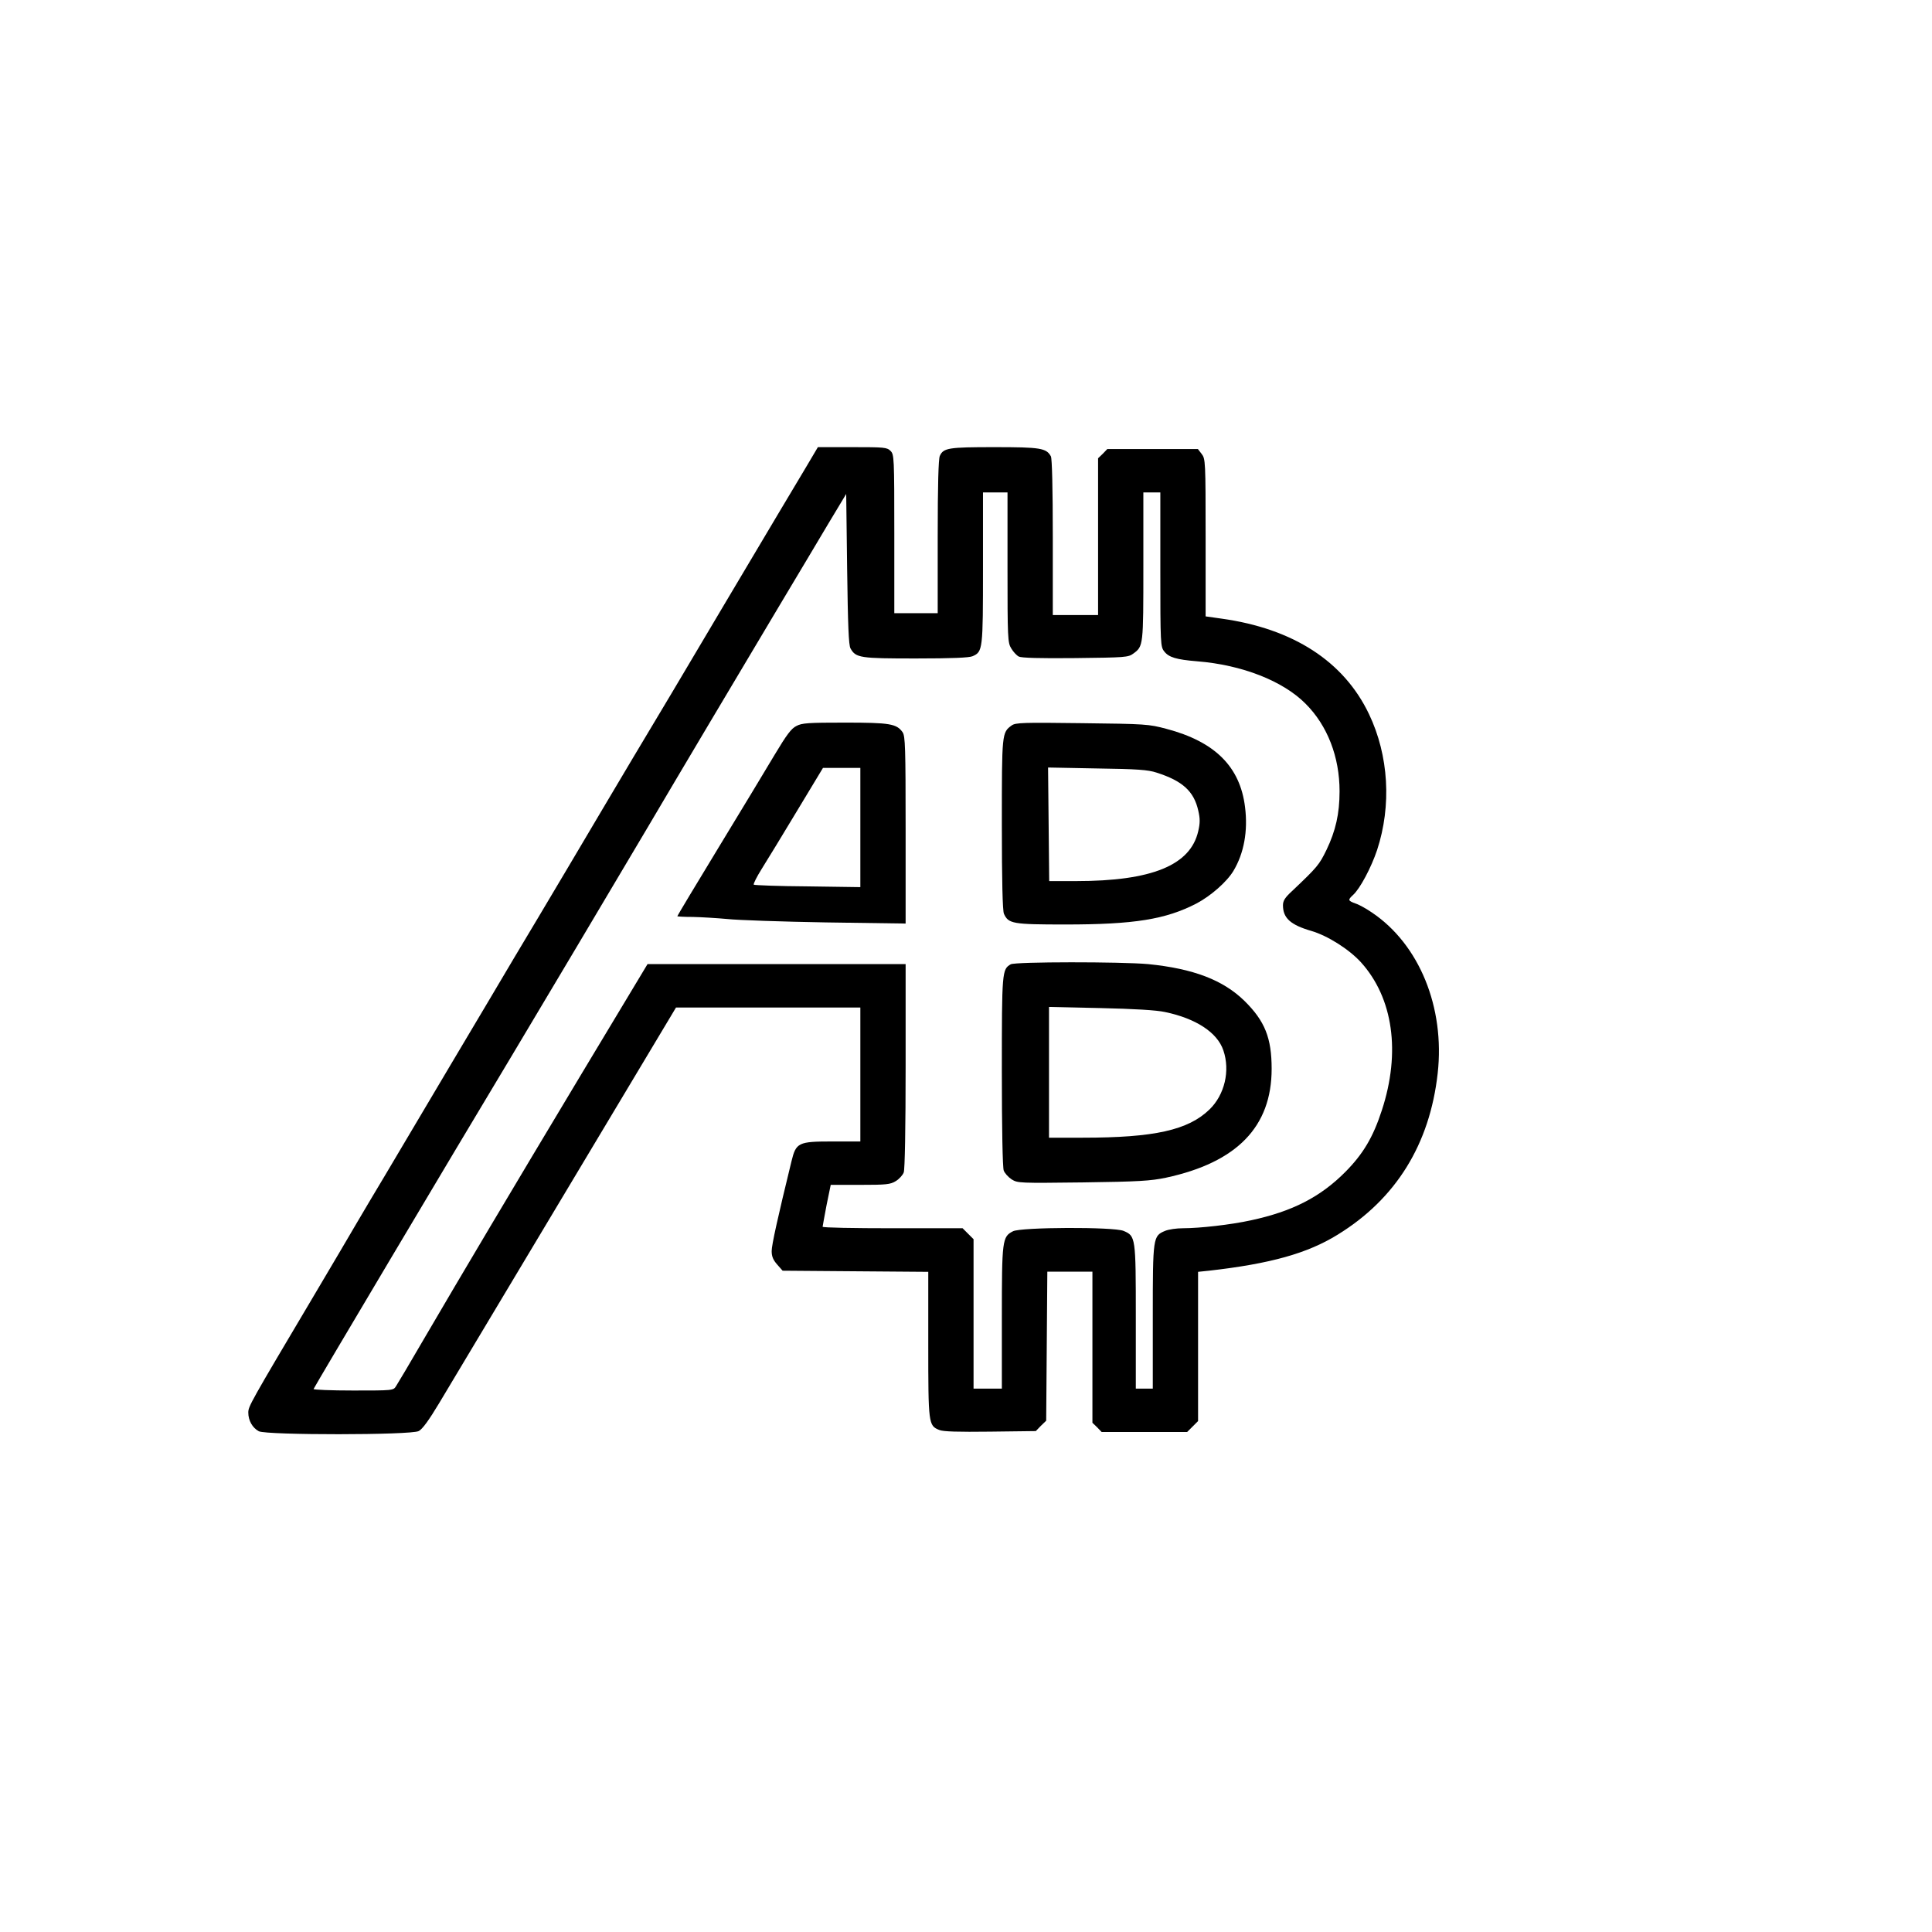
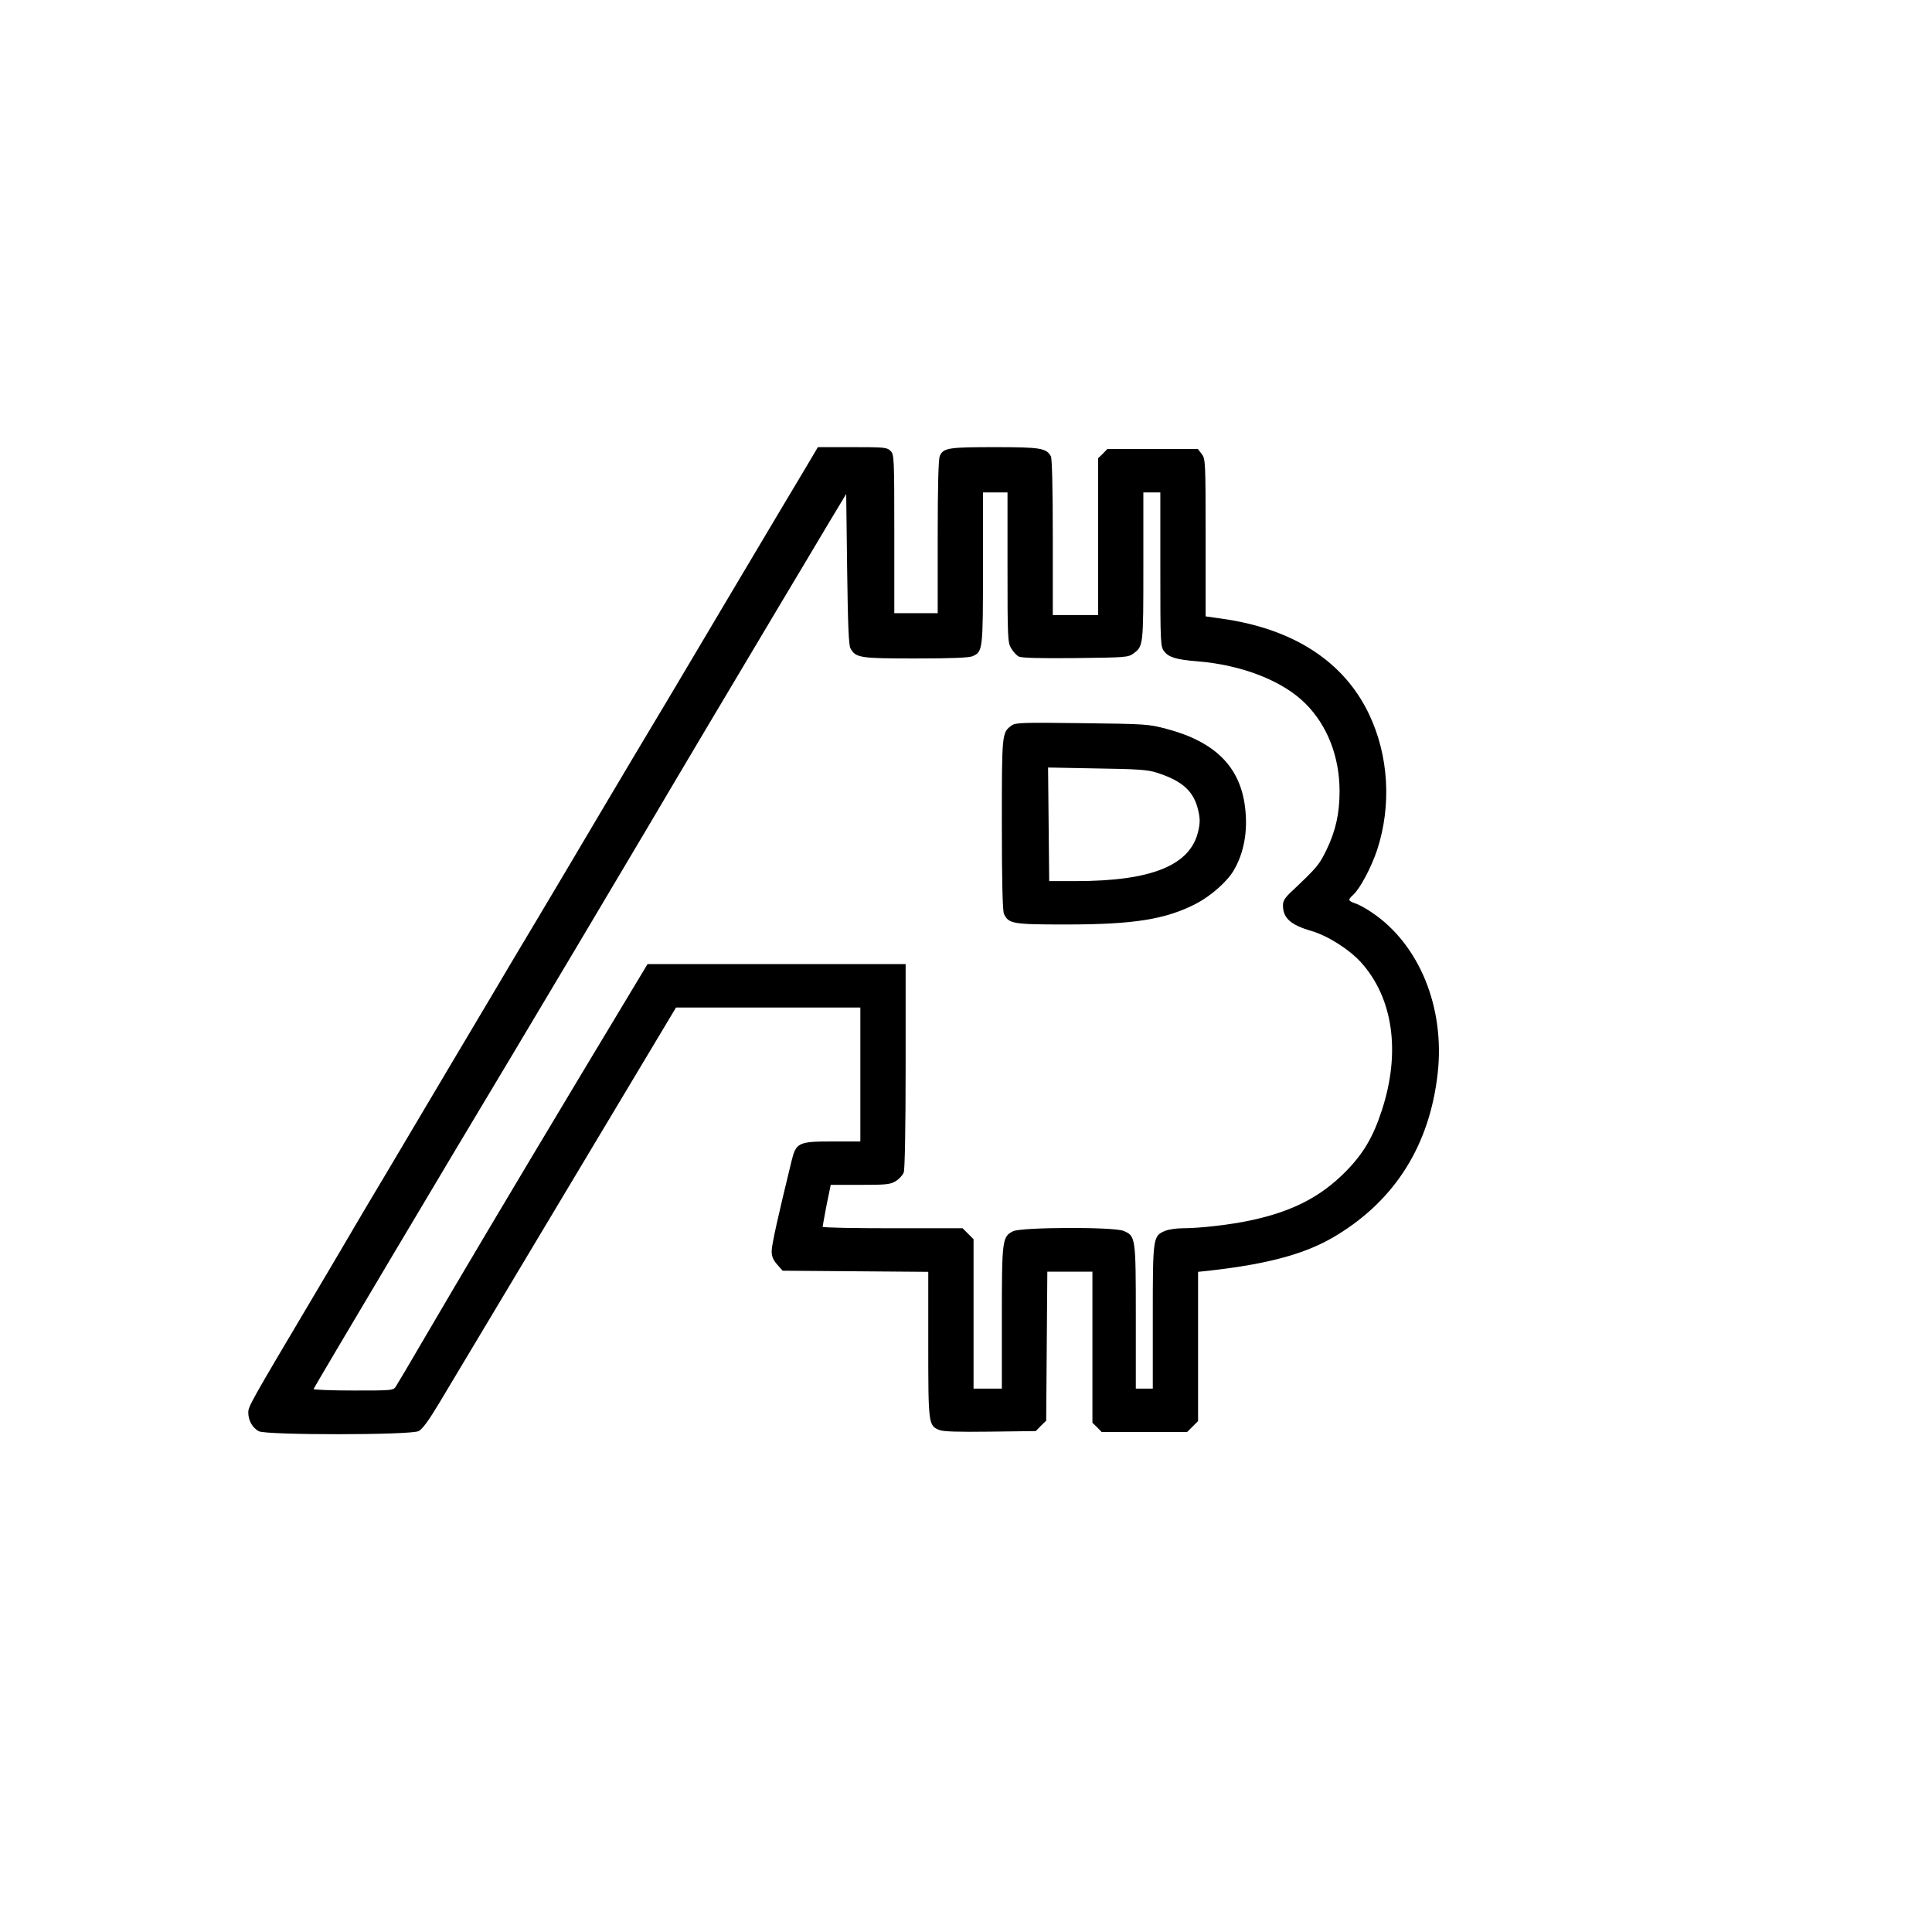
<svg xmlns="http://www.w3.org/2000/svg" width="1024pt" height="1024pt" viewBox="0 0 1024 1024" preserveAspectRatio="xMidYMid meet">
  <g transform="translate(0,1024) scale(0.1,-0.1)" fill="#000000" stroke="none">
    <path d="M4274 7767 c-34 -56 -223 -374 -421 -707 -197 -333 -422 -711 -500 -840 -77 -129 -229 -386 -338 -570 -109 -184 -238 -400 -286 -480 -47 -80 -201 -339 -342 -576 -140 -236 -295 -497 -344 -580 -49 -82 -116 -194 -148 -249 -32 -55 -135 -230 -230 -390 -340 -573 -349 -589 -349 -622 0 -42 22 -81 56 -99 41 -21 806 -21 847 1 19 9 54 57 108 147 44 73 344 575 668 1116 l588 982 488 0 489 0 0 -355 0 -355 -149 0 c-180 0 -192 -6 -216 -105 -73 -299 -105 -443 -105 -476 0 -29 8 -47 29 -71 l29 -33 386 -3 386 -3 0 -385 c0 -421 1 -430 58 -453 20 -9 100 -11 270 -9 l242 3 27 28 28 27 3 395 3 395 119 0 120 0 0 -400 0 -401 25 -24 24 -25 226 0 227 0 29 29 29 29 0 396 0 395 58 6 c326 37 522 92 682 191 309 190 488 479 530 855 39 349 -97 683 -348 852 -29 20 -68 42 -87 48 -41 15 -42 19 -14 45 37 33 97 146 128 239 77 235 62 500 -43 720 -133 279 -401 453 -781 506 l-85 12 0 417 c0 407 -1 418 -21 444 l-20 26 -240 0 -240 0 -24 -25 -25 -24 0 -416 0 -415 -120 0 -120 0 0 411 c0 262 -4 417 -10 430 -24 44 -55 49 -299 49 -244 0 -271 -4 -290 -47 -7 -16 -11 -153 -11 -428 l0 -405 -115 0 -115 0 0 420 c0 407 -1 421 -20 440 -19 19 -33 20 -202 20 l-183 0 -61 -103z m1066 -534 c0 -376 1 -400 20 -430 10 -17 28 -37 40 -43 14 -7 109 -10 299 -8 266 3 281 4 308 24 53 39 53 40 53 462 l0 392 45 0 45 0 0 -409 c0 -397 1 -409 21 -434 24 -31 64 -43 174 -52 238 -19 455 -104 575 -225 116 -116 180 -282 180 -464 0 -119 -21 -210 -69 -310 -39 -80 -48 -91 -183 -219 -37 -34 -48 -51 -48 -75 0 -68 40 -104 150 -136 86 -25 200 -97 263 -166 171 -189 212 -477 111 -785 -46 -142 -99 -231 -193 -326 -133 -134 -282 -210 -501 -257 -105 -23 -270 -42 -361 -42 -33 0 -75 -6 -94 -14 -64 -27 -65 -32 -65 -456 l0 -380 -45 0 -45 0 0 380 c0 424 -1 429 -65 456 -52 22 -544 20 -586 -2 -57 -29 -59 -46 -59 -459 l0 -375 -75 0 -75 0 0 396 0 396 -29 29 -29 29 -371 0 c-204 0 -371 3 -371 8 0 4 10 55 21 115 l22 107 156 0 c138 0 160 2 189 20 18 11 37 32 42 46 6 15 10 238 10 565 l0 539 -684 0 -684 0 -350 -582 c-378 -630 -630 -1054 -837 -1408 -72 -124 -138 -235 -146 -247 -14 -23 -17 -23 -227 -23 -118 0 -212 4 -210 8 6 15 739 1248 1048 1762 162 271 514 862 720 1210 159 270 482 813 704 1185 89 149 204 341 256 429 l95 158 5 -398 c4 -298 8 -405 18 -421 28 -50 51 -53 346 -53 192 0 283 4 301 12 54 24 55 33 55 468 l0 400 65 0 65 0 0 -397z" />
-     <path d="M4221 6392 c-27 -13 -52 -47 -115 -152 -44 -74 -178 -296 -298 -493 -120 -197 -218 -361 -218 -363 0 -2 37 -4 83 -4 45 -1 127 -6 182 -11 55 -6 290 -14 523 -18 l422 -6 0 495 c0 442 -2 498 -16 519 -32 45 -67 51 -306 51 -193 0 -228 -2 -257 -18z m339 -538 l0 -316 -279 4 c-154 1 -282 6 -286 9 -3 4 16 42 43 85 28 44 111 181 187 307 l137 227 99 0 99 0 0 -316z" />
    <path d="M5362 6395 c-52 -38 -52 -40 -52 -524 0 -302 4 -458 11 -474 24 -53 45 -57 326 -57 365 0 531 27 694 111 76 40 162 115 197 174 55 92 77 210 61 337 -26 214 -159 347 -417 415 -94 25 -109 26 -447 30 -312 4 -352 3 -373 -12z m768 -250 c138 -44 198 -99 221 -201 10 -43 10 -66 0 -109 -41 -181 -246 -265 -648 -265 l-142 0 -3 301 -3 301 260 -5 c211 -3 270 -7 315 -22z" />
-     <path d="M5357 5129 c-46 -27 -47 -37 -47 -568 0 -300 4 -510 10 -525 5 -14 24 -35 42 -47 32 -20 43 -20 378 -16 297 4 358 8 440 25 376 81 560 270 560 577 0 164 -36 253 -143 359 -114 112 -272 172 -511 196 -142 13 -705 13 -729 -1z m818 -253 c163 -34 277 -108 309 -203 37 -108 7 -235 -73 -313 -113 -110 -293 -150 -672 -150 l-179 0 0 346 0 347 273 -6 c177 -4 297 -11 342 -21z" />
  </g>
</svg>